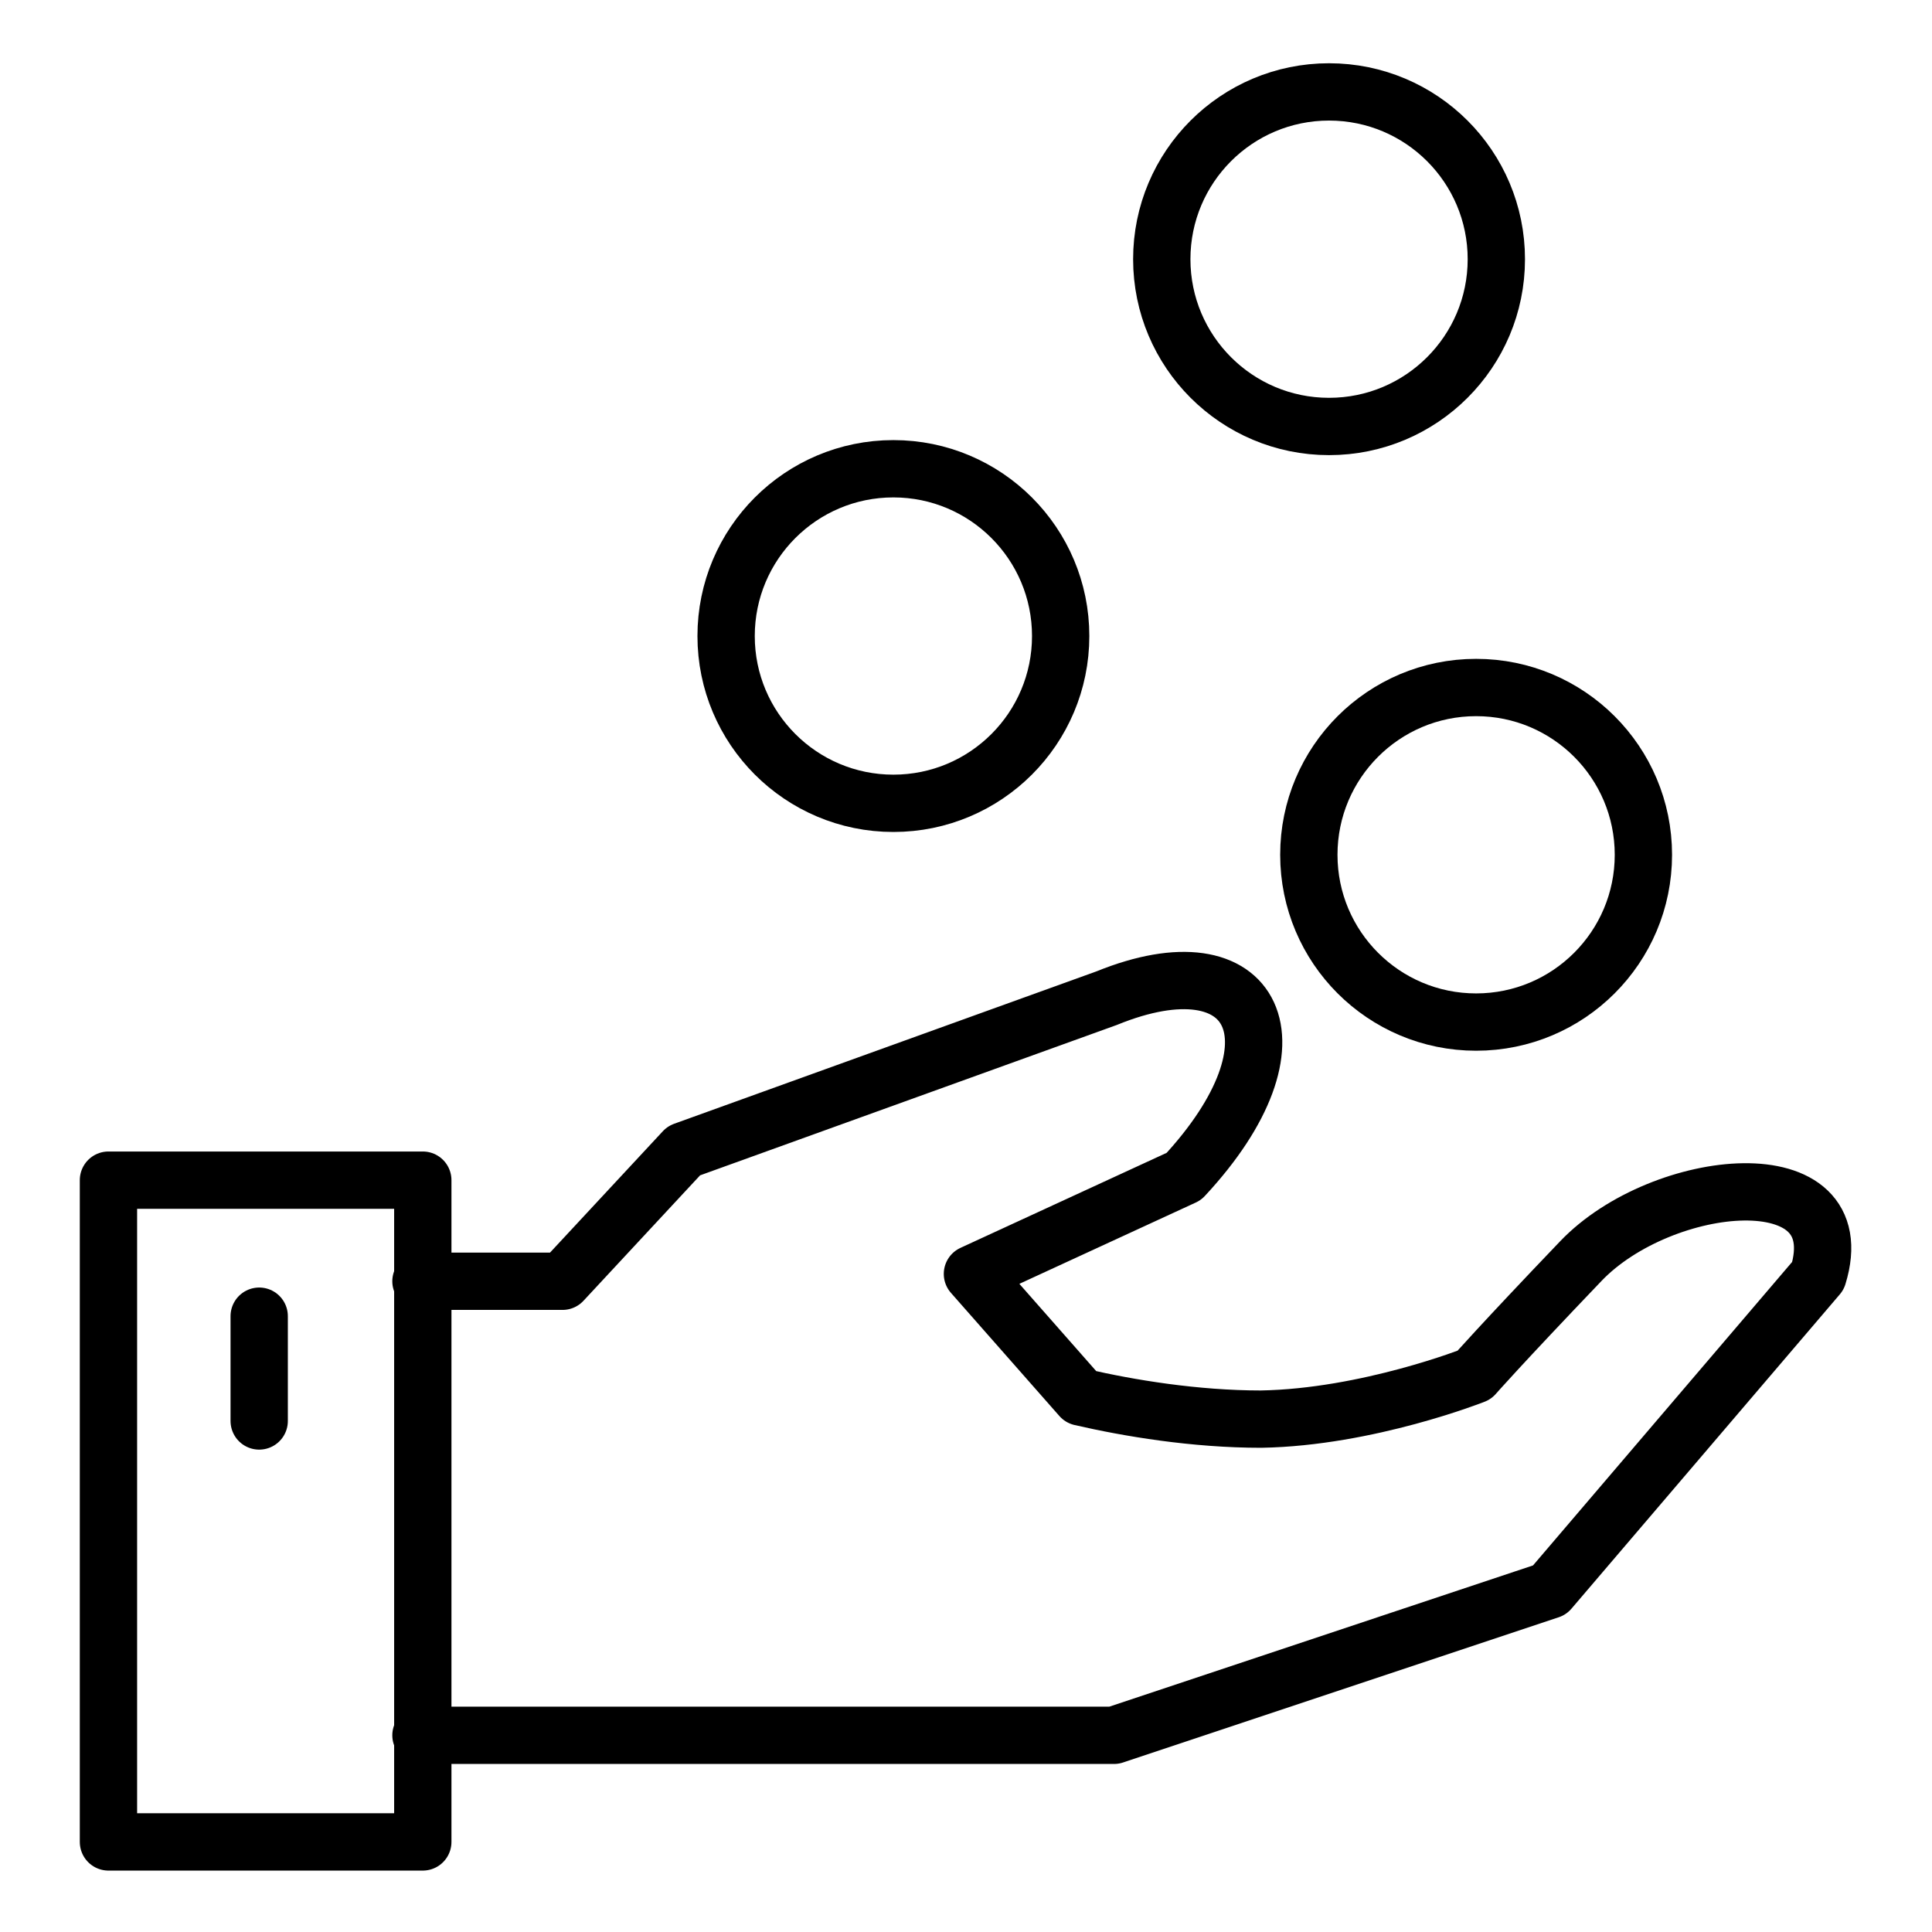
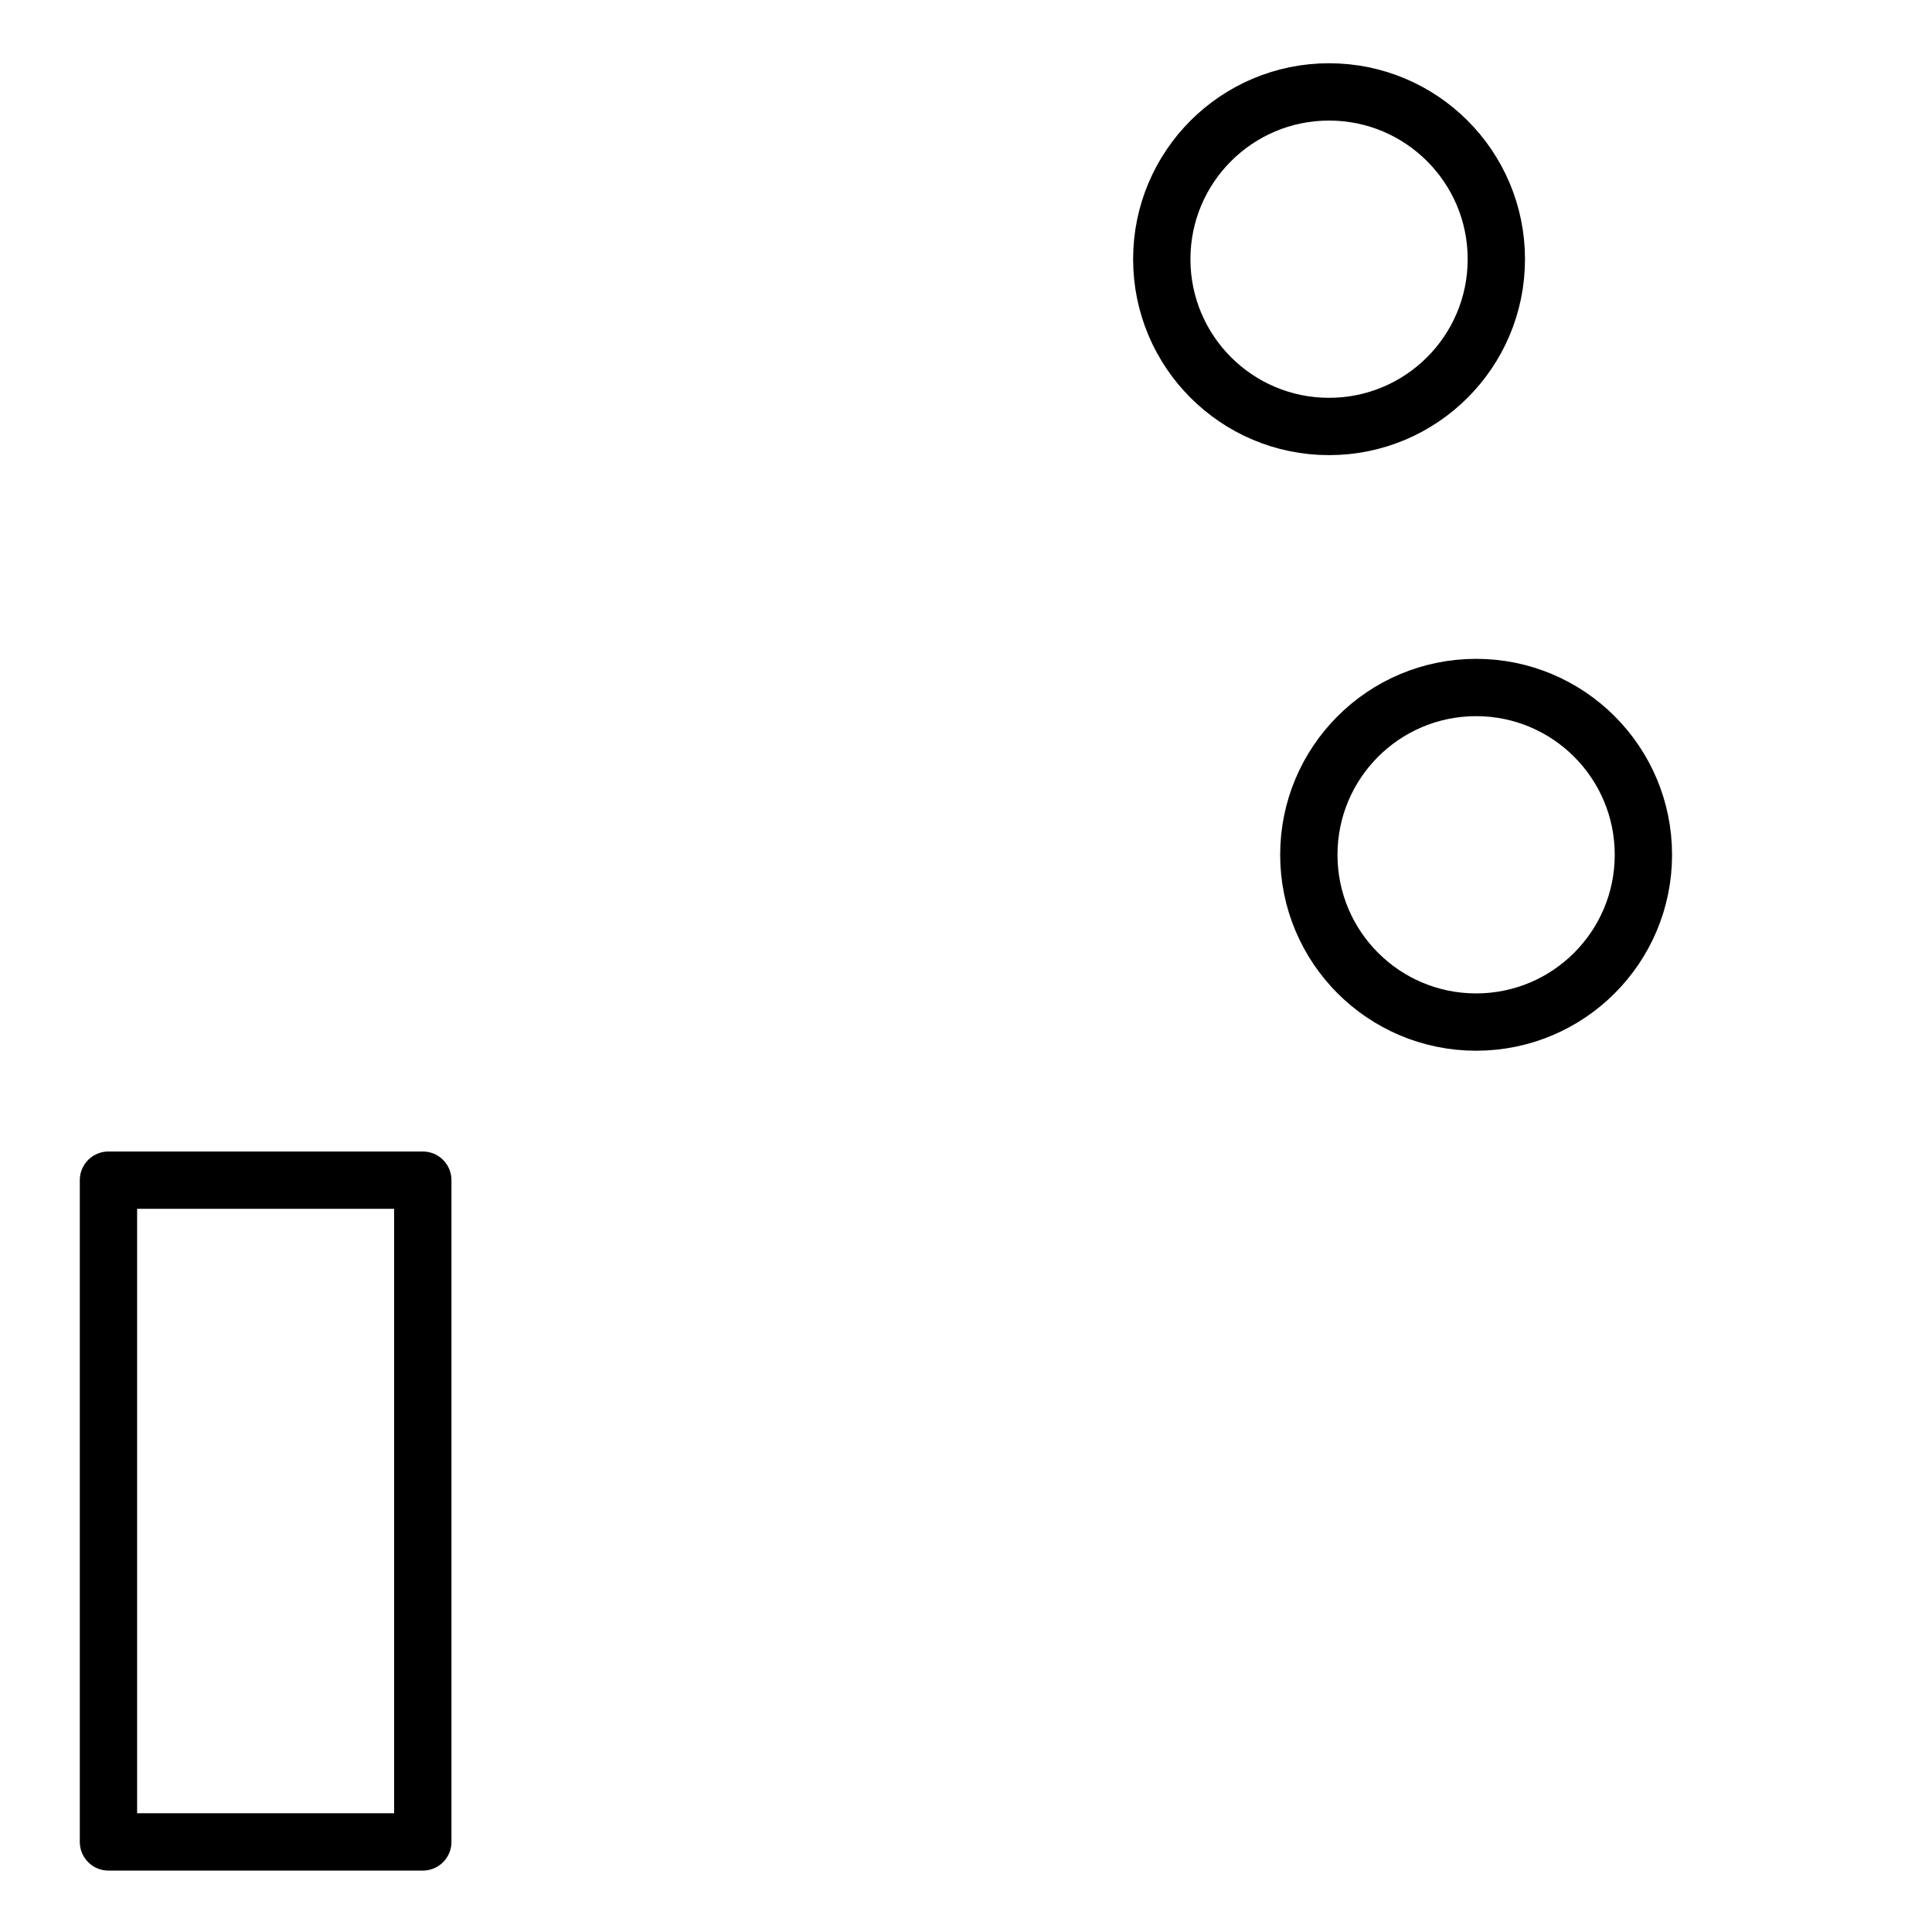
<svg xmlns="http://www.w3.org/2000/svg" id="Layer_1" x="0px" y="0px" viewBox="0 0 105.1 105.1" style="enable-background:new 0 0 105.1 105.1;" xml:space="preserve">
  <style type="text/css"> .st0{fill:none;stroke:#000000;stroke-width:3.118;stroke-linecap:round;stroke-linejoin:round;stroke-miterlimit:10;} </style>
  <g>
-     <circle class="st0" cx="48.6" cy="34.6" r="9.1" />
    <circle class="st0" cx="72.3" cy="14.1" r="9.1" />
    <circle class="st0" cx="80.3" cy="46.5" r="9.1" />
    <g>
-       <path class="st0" d="M22.9,69.7h7.7l6.6-7.1l23-8.3c8.1-3.3,11,2.4,4.2,9.7l-11.5,5.3l5.9,6.7c2.6,0.6,6.2,1.2,9.8,1.2 c5.8-0.1,11.6-2.4,11.6-2.4s1.4-1.6,5.8-6.2s14.9-5.7,12.9,0.8L84.3,86.5l-23.7,7.9H22.9" />
      <g>
        <rect x="5.9" y="64.2" class="st0" width="17.1" height="36" />
-         <line class="st0" x1="14.1" y1="71.6" x2="14.1" y2="77.3" />
      </g>
    </g>
  </g>
</svg>